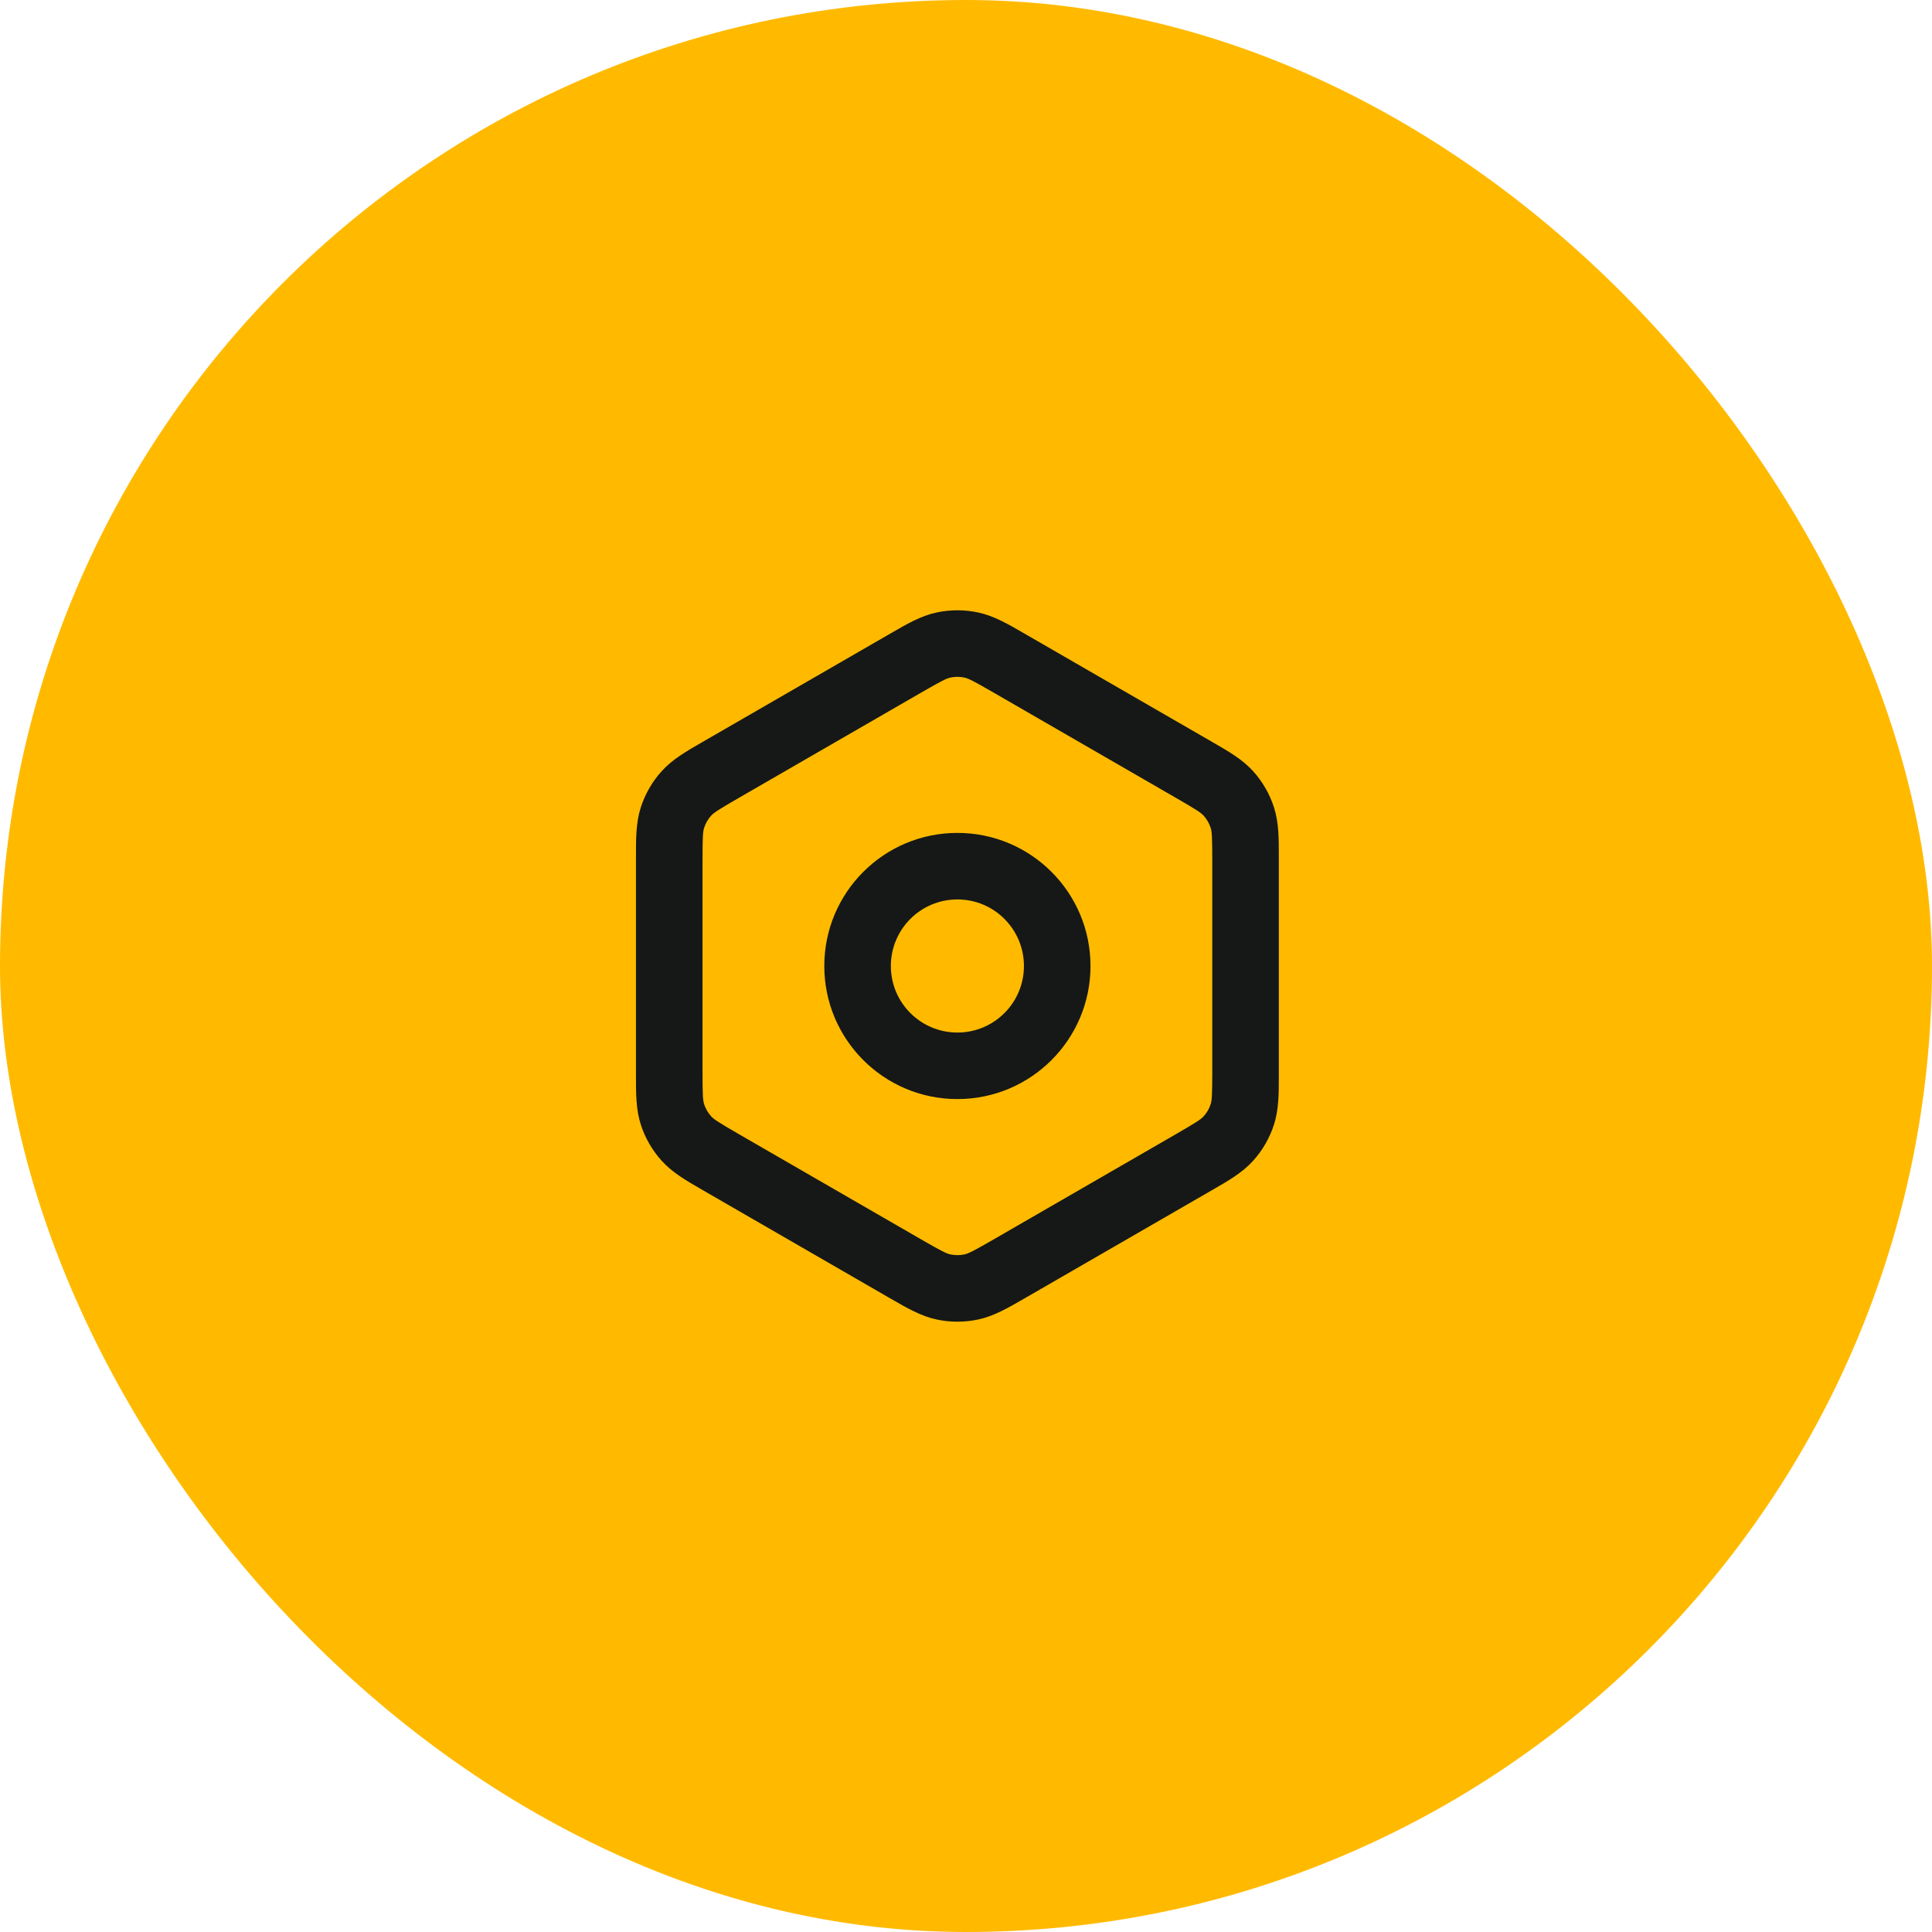
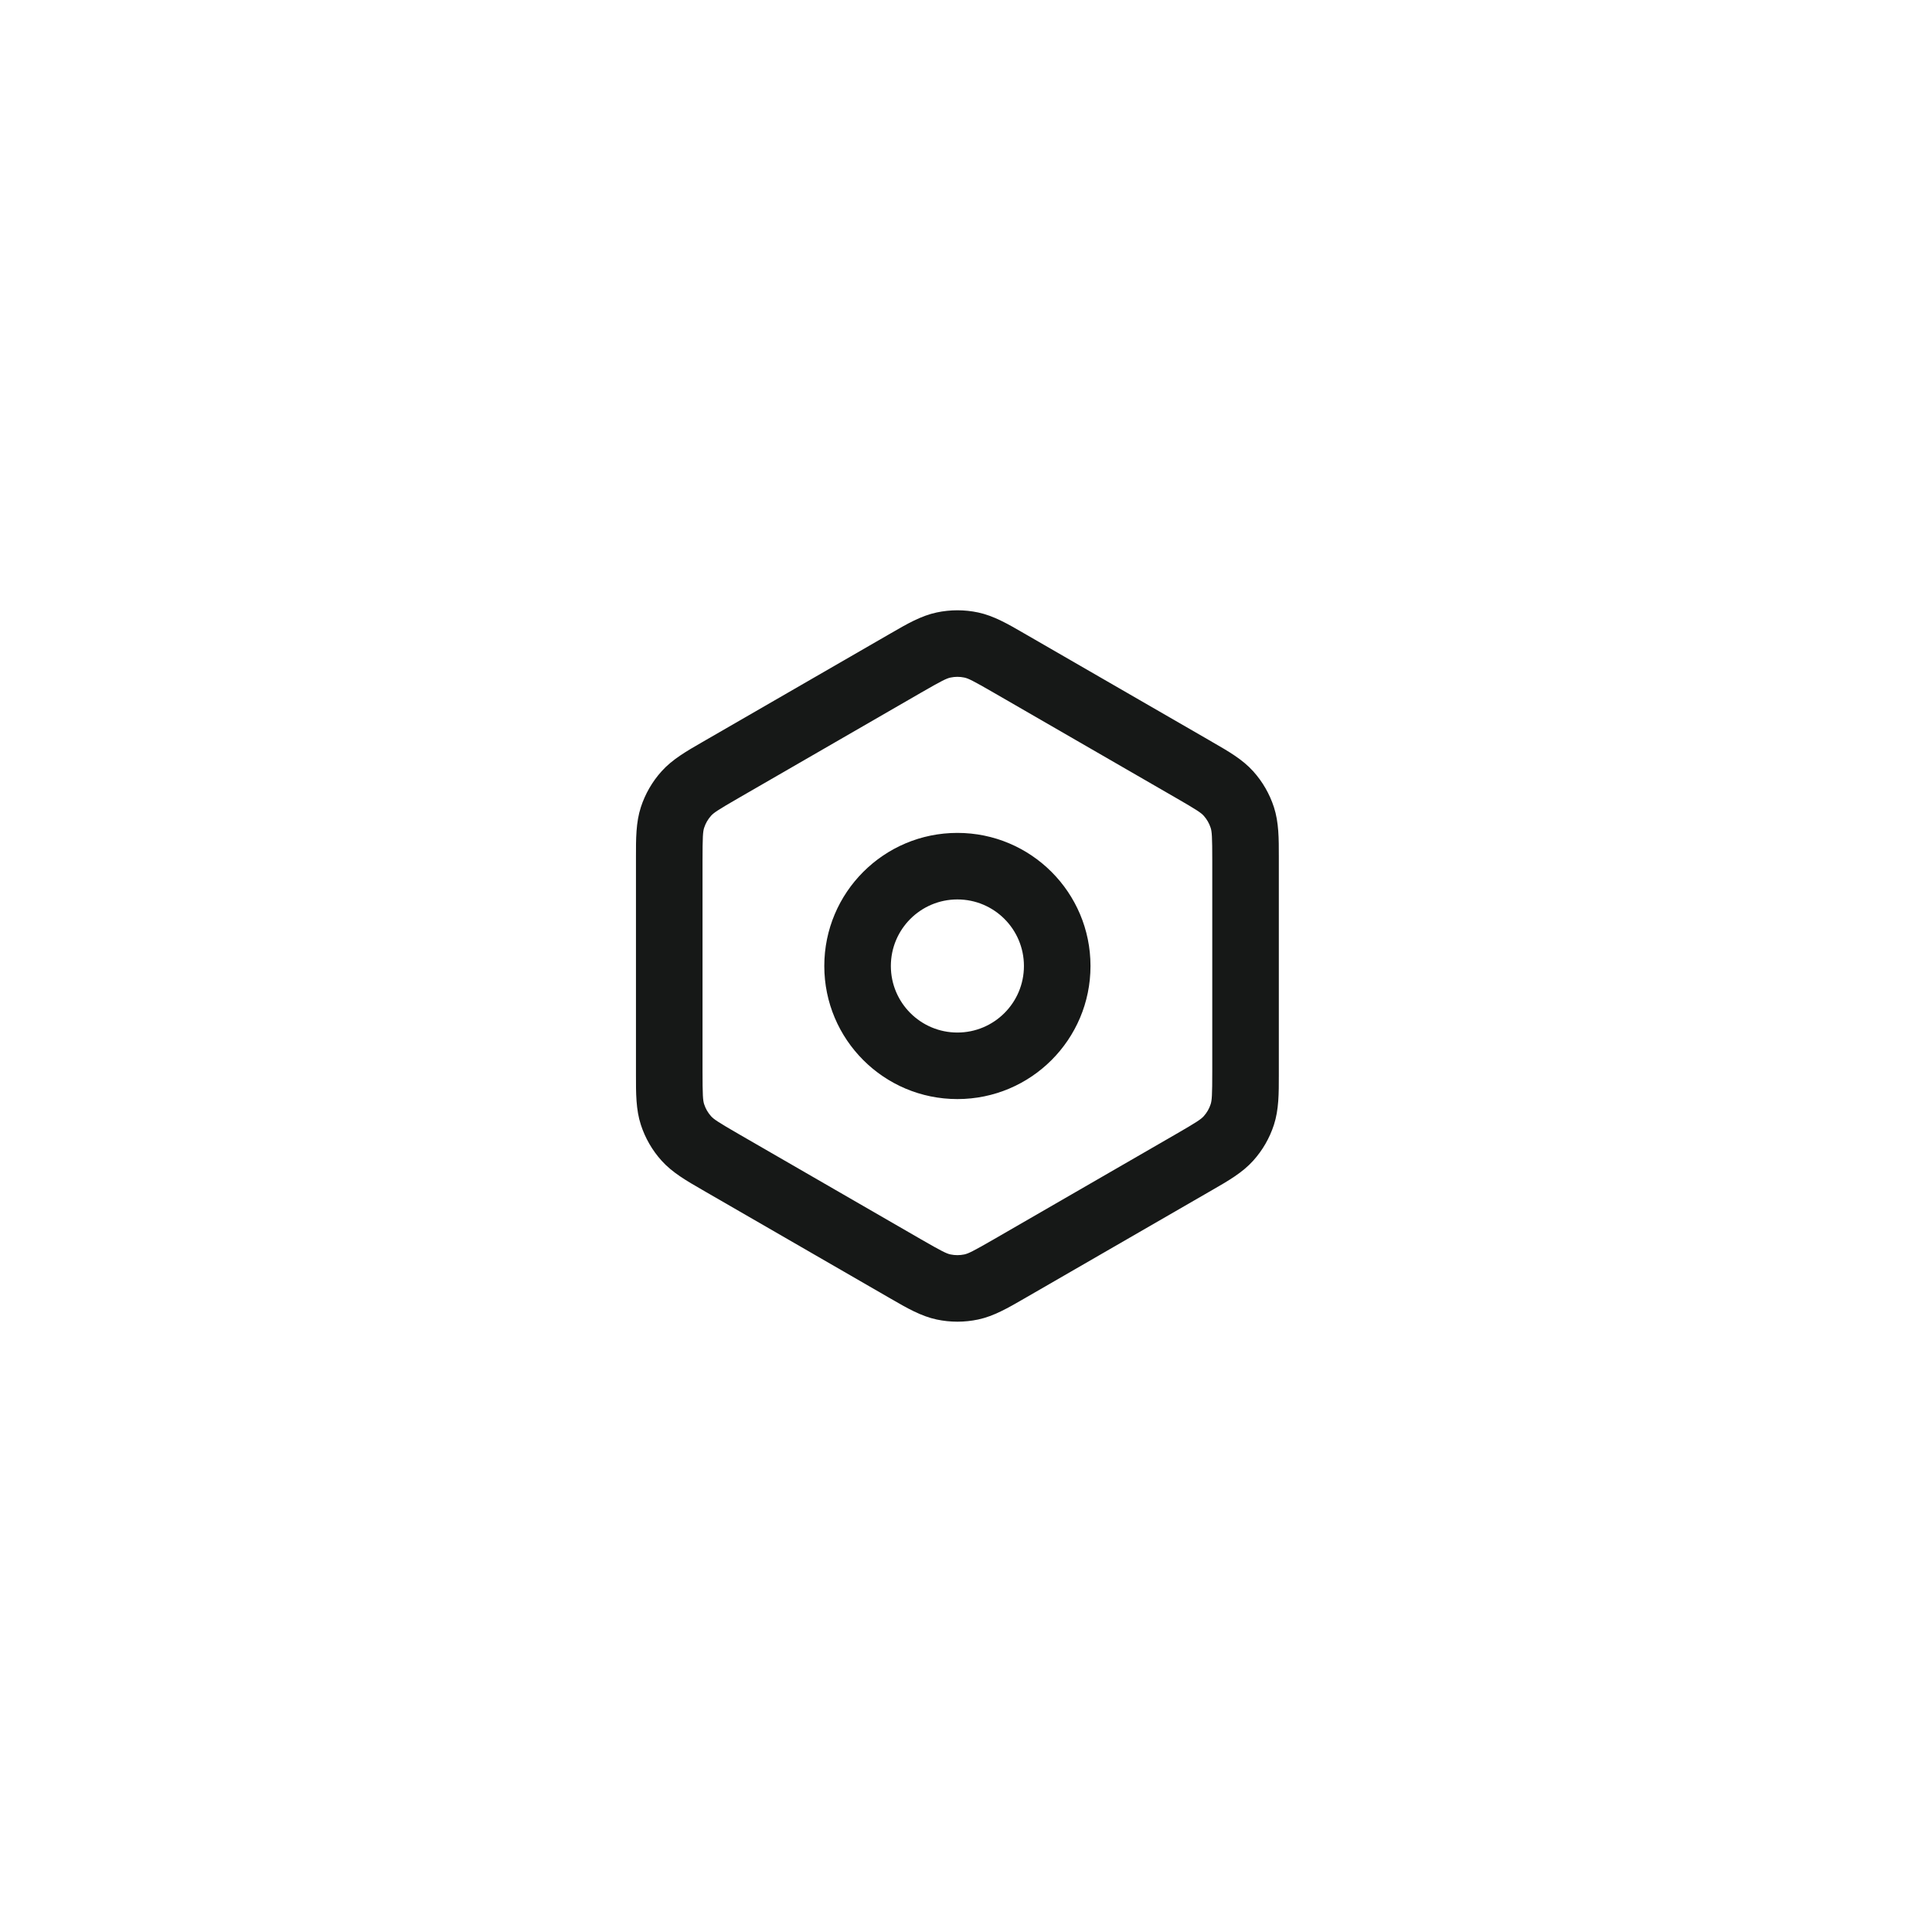
<svg xmlns="http://www.w3.org/2000/svg" width="75" height="75" viewBox="0 0 75 75" fill="none">
-   <rect width="75" height="75" rx="37.5" fill="#FFBA00" />
  <path fill-rule="evenodd" clip-rule="evenodd" d="M37.435 26.303C37.258 26.265 37.075 26.265 36.898 26.303C36.745 26.336 36.572 26.418 35.745 26.895L28.691 30.968C27.863 31.445 27.708 31.552 27.603 31.668C27.483 31.802 27.391 31.961 27.335 32.134C27.287 32.282 27.272 32.471 27.272 33.428V41.572C27.272 42.528 27.287 42.717 27.335 42.866L26.106 43.265L27.335 42.866C27.391 43.038 27.482 43.196 27.603 43.331C27.708 43.447 27.864 43.555 28.692 44.033L35.745 48.105C36.572 48.582 36.745 48.664 36.898 48.697C37.075 48.734 37.258 48.734 37.435 48.697C37.588 48.664 37.761 48.582 38.588 48.105L45.64 44.033C46.468 43.555 46.624 43.447 46.729 43.331C46.85 43.196 46.942 43.038 46.997 42.866C47.045 42.718 47.06 42.53 47.06 41.578V33.422C47.06 32.469 47.045 32.281 46.997 32.134C46.941 31.962 46.85 31.803 46.729 31.668C46.626 31.554 46.471 31.447 45.649 30.973L46.295 29.854L45.649 30.973L38.586 26.895C37.758 26.417 37.587 26.335 37.435 26.303ZM36.361 23.776C36.892 23.663 37.441 23.663 37.972 23.776C38.578 23.905 39.125 24.222 39.748 24.583C39.791 24.607 39.834 24.633 39.878 24.658L46.941 28.735C46.984 28.76 47.027 28.785 47.069 28.81C47.688 29.166 48.235 29.48 48.648 29.94L47.689 30.804L48.648 29.94C49.012 30.343 49.286 30.819 49.454 31.335L48.226 31.735L49.454 31.335C49.645 31.924 49.645 32.556 49.644 33.272C49.644 33.322 49.644 33.372 49.644 33.422V41.578C49.644 41.628 49.644 41.678 49.644 41.727C49.645 42.443 49.645 43.076 49.454 43.664C49.286 44.181 49.012 44.656 48.648 45.059C48.233 45.521 47.684 45.837 47.059 46.197C47.017 46.221 46.974 46.245 46.932 46.27L39.879 50.342C39.837 50.366 39.795 50.39 39.754 50.414C39.128 50.776 38.579 51.094 37.972 51.223C37.441 51.336 36.892 51.336 36.361 51.223C35.753 51.094 35.204 50.776 34.578 50.414C34.537 50.39 34.495 50.366 34.453 50.342L27.4 46.27C27.357 46.245 27.315 46.221 27.273 46.196C26.647 45.836 26.099 45.52 25.684 45.059L26.639 44.199L25.684 45.059C25.32 44.656 25.046 44.181 24.878 43.664C24.686 43.075 24.687 42.442 24.688 41.722C24.688 41.672 24.688 41.622 24.688 41.572V33.428C24.688 33.377 24.688 33.328 24.688 33.278C24.687 32.558 24.686 31.925 24.878 31.335C25.046 30.819 25.32 30.343 25.684 29.94L26.643 30.804L25.684 29.94C26.098 29.479 26.646 29.164 27.269 28.805C27.312 28.78 27.355 28.756 27.399 28.73L34.453 24.658C34.495 24.634 34.536 24.61 34.578 24.586C35.204 24.223 35.753 23.905 36.361 23.776ZM37.166 34.916C35.739 34.916 34.583 36.073 34.583 37.5C34.583 38.926 35.739 40.083 37.166 40.083C38.593 40.083 39.749 38.926 39.749 37.5C39.749 36.073 38.593 34.916 37.166 34.916ZM31.999 37.5C31.999 34.646 34.312 32.333 37.166 32.333C40.02 32.333 42.333 34.646 42.333 37.5C42.333 40.353 40.02 42.666 37.166 42.666C34.312 42.666 31.999 40.353 31.999 37.5Z" fill="#161817" />
</svg>